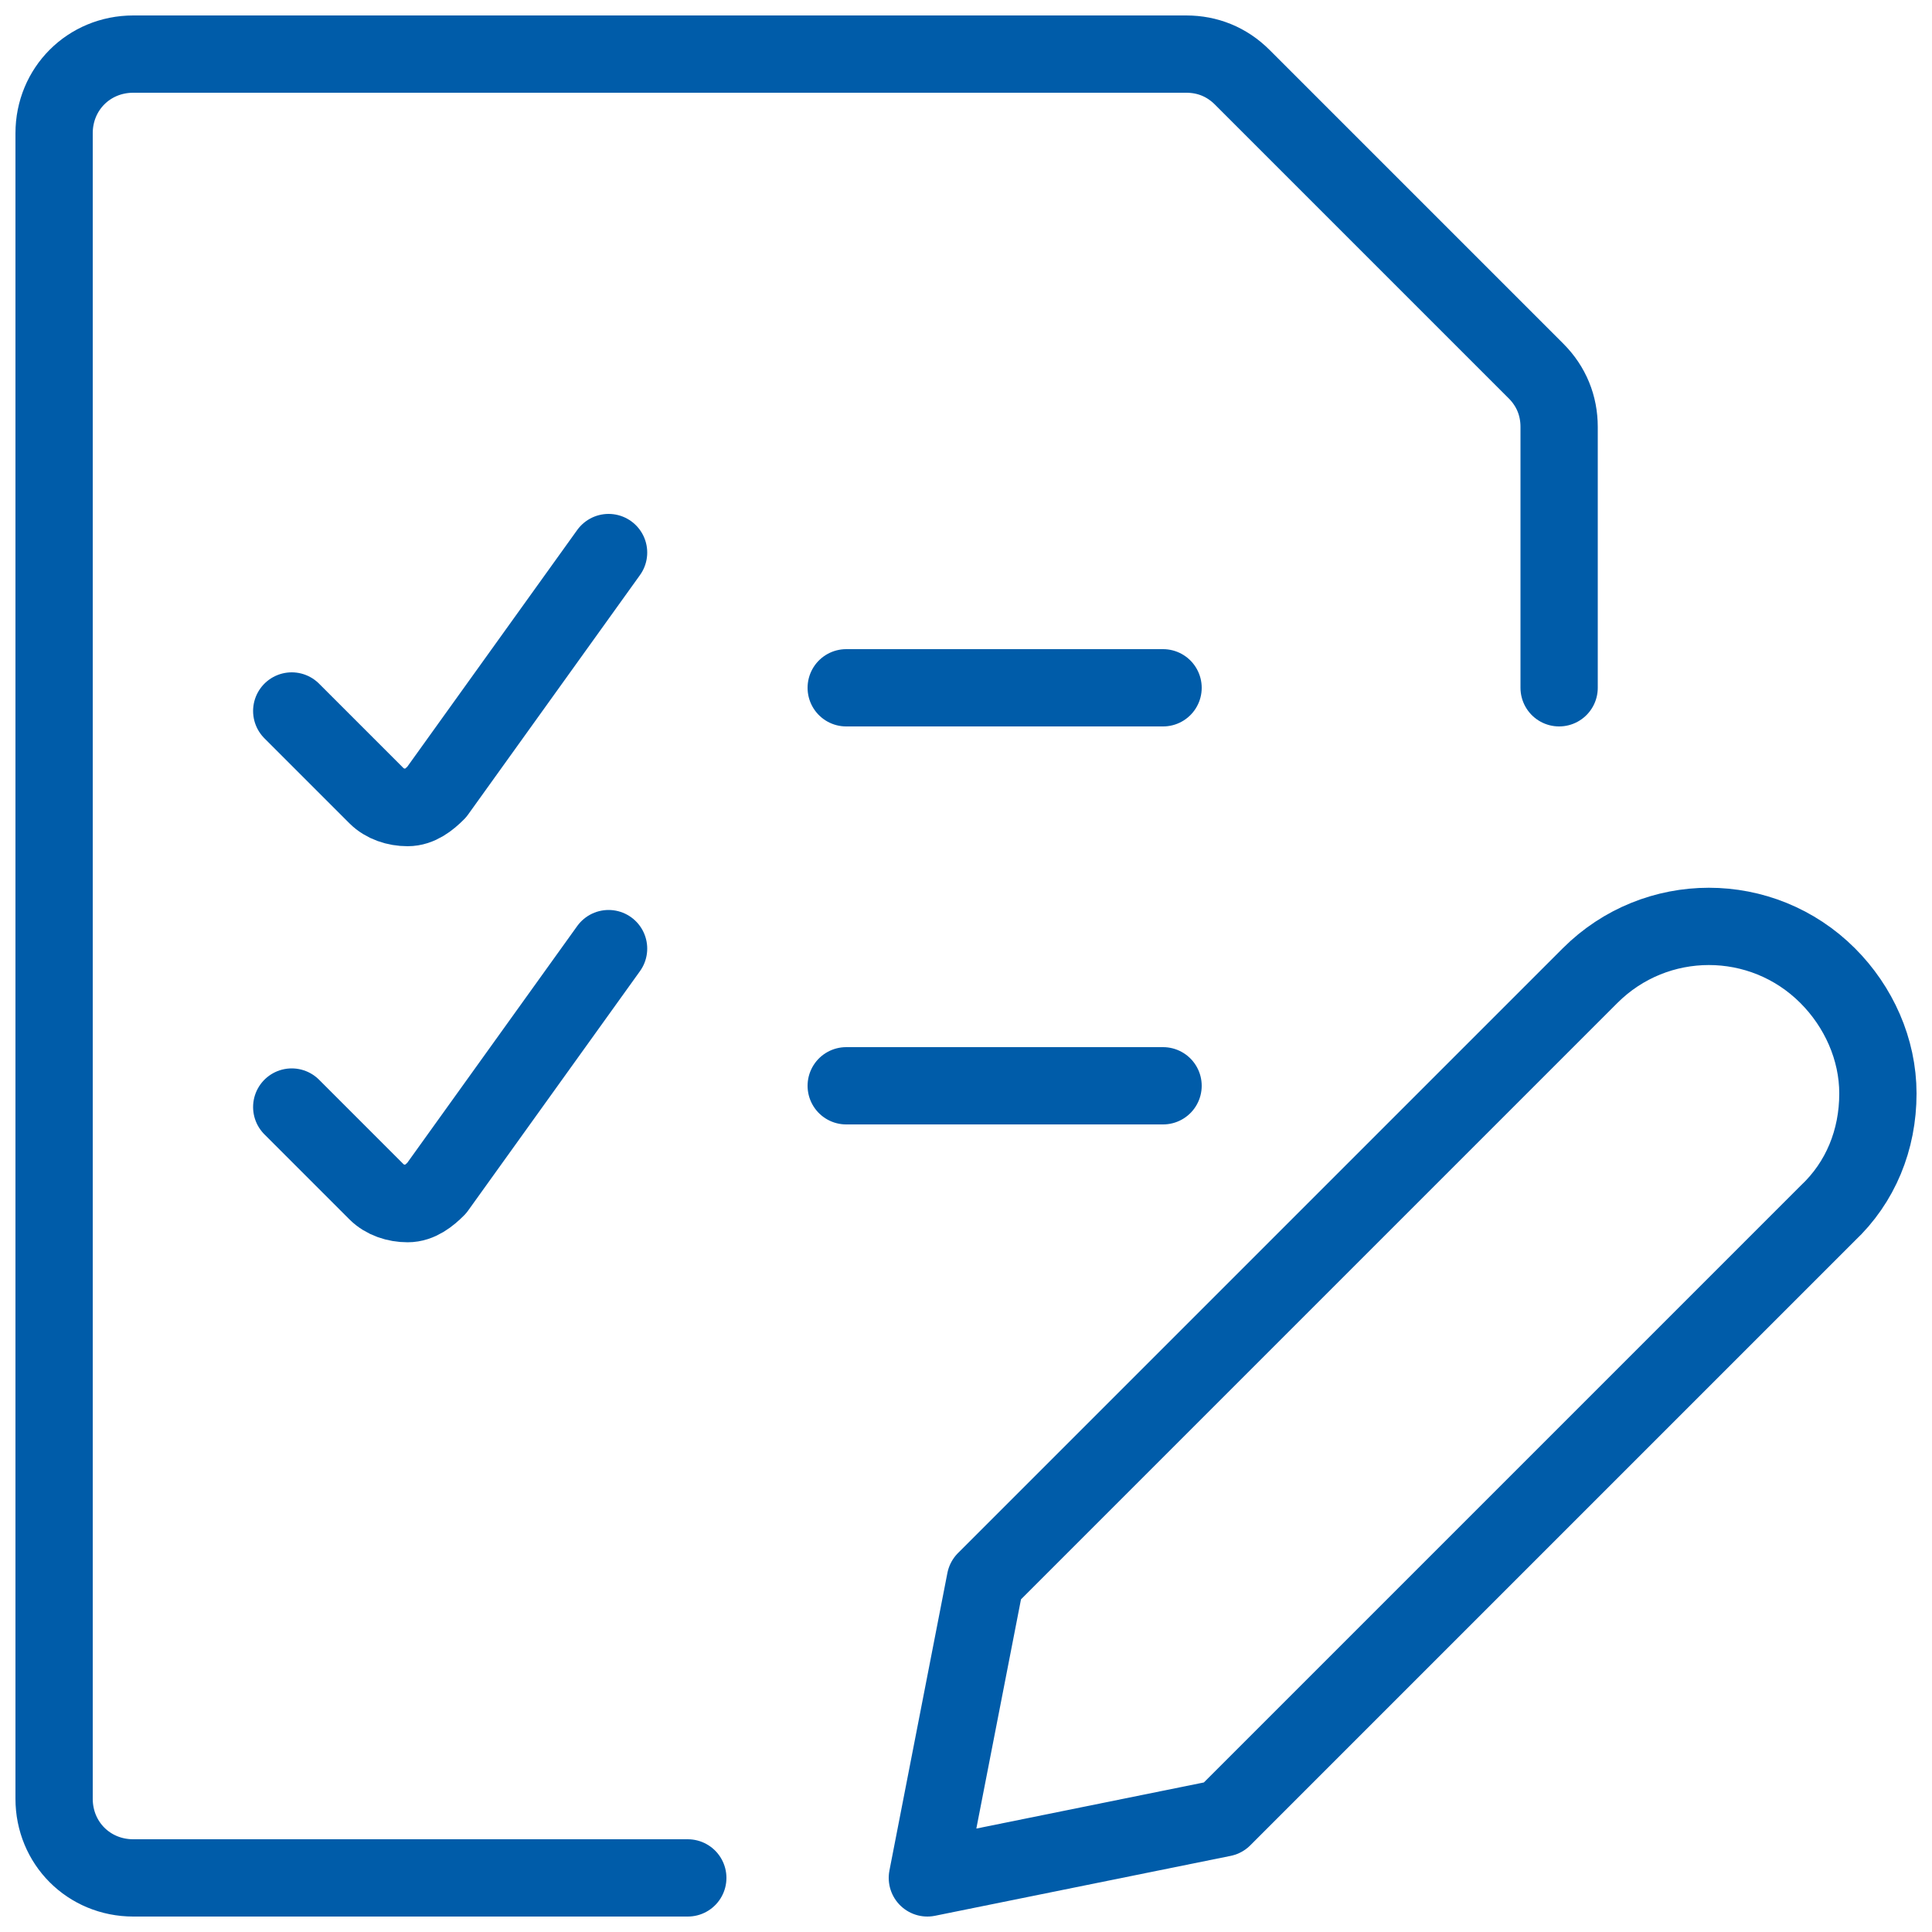
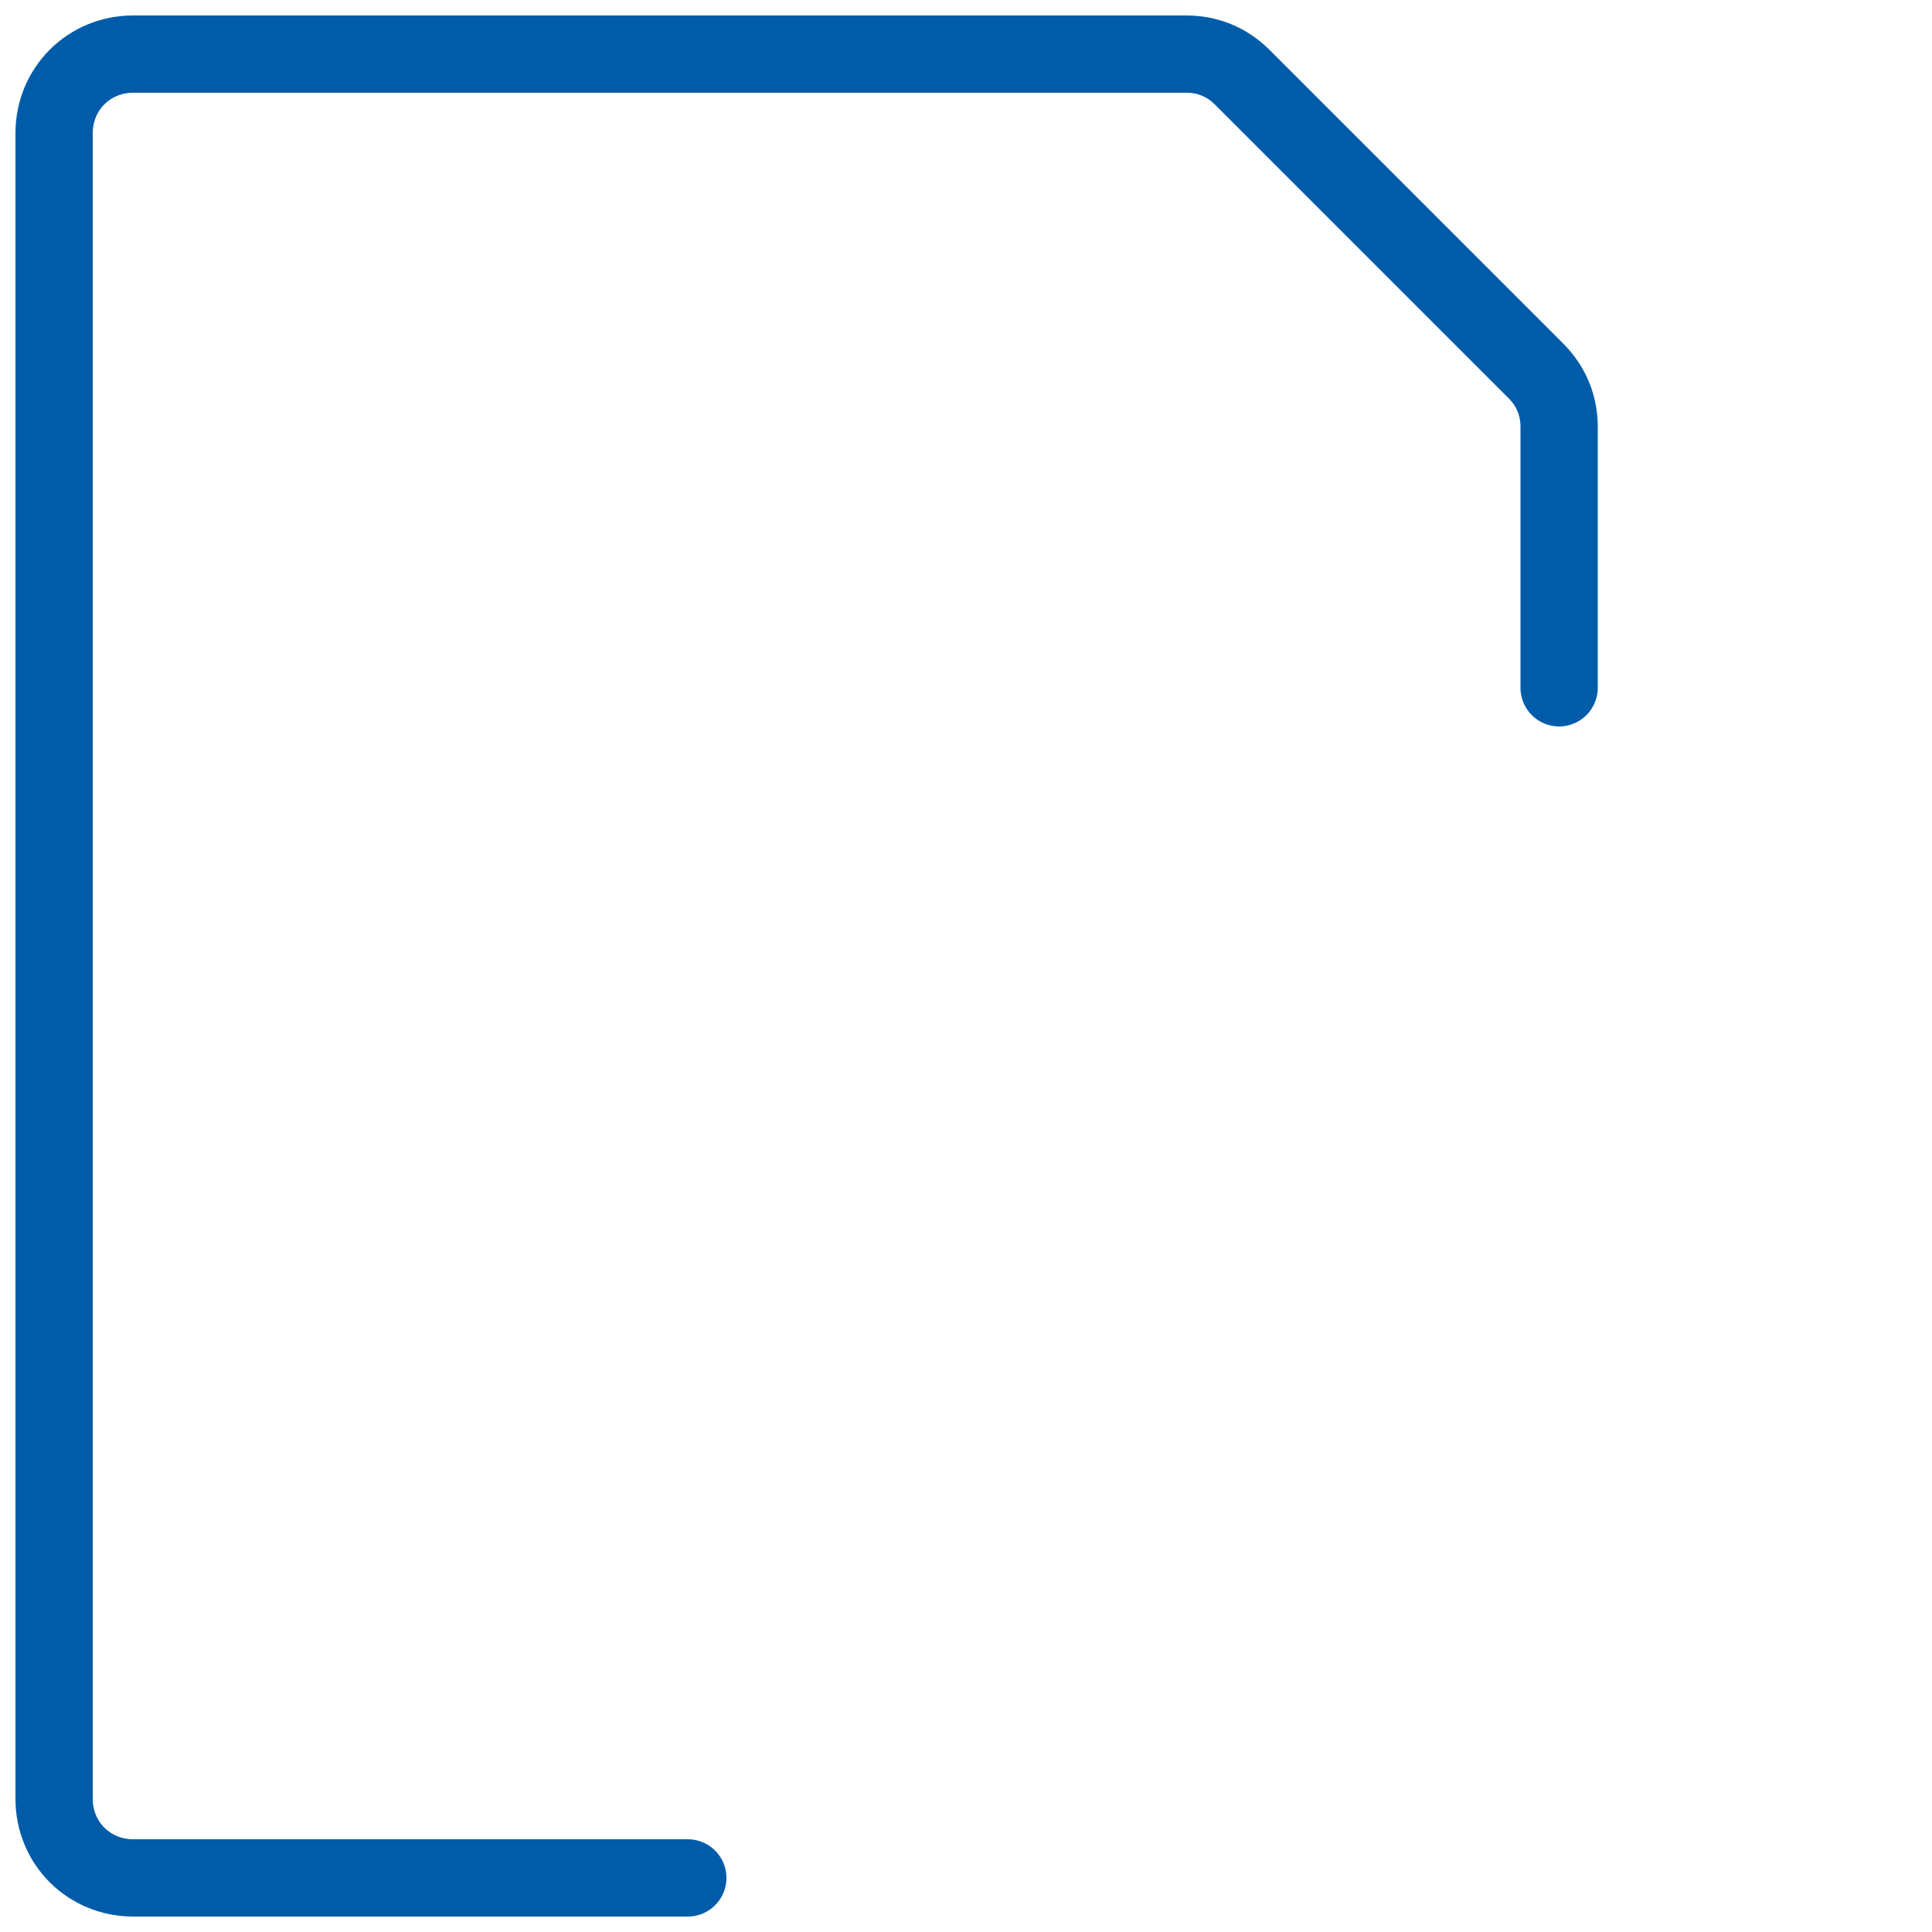
<svg xmlns="http://www.w3.org/2000/svg" viewBox="0 0 100 100">
  <path fill="none" stroke="#050406" stroke-linecap="round" stroke-linejoin="round" stroke-width="4" d="M35.6 97.2H6.9c-2.3 0-4.1-1.8-4.1-4.1V6.9c0-2.3 1.8-4.1 4.1-4.1h54.5c1.1 0 2.1.4 2.9 1.2l15.2 15.2c.8.8 1.2 1.8 1.2 2.9v13.5" style="stroke: #005ca9;" />
-   <path fill="none" stroke="#050406" stroke-linecap="round" stroke-linejoin="round" stroke-width="4" d="M15.1 36.8l4.4 4.4c.4.4 1 .6 1.6.6s1.1-.4 1.5-.8l8.9-12.4M43.8 35.6h16.4M15.1 57.3l4.4 4.4c.4.4 1 .6 1.6.6s1.1-.4 1.5-.8l8.9-12.4M43.8 56.2h16.4M94.6 62.8L63.3 94.1 48 97.2l3-15.4 31.3-31.3c3.4-3.4 8.9-3.4 12.3 0h0c1.6 1.6 2.6 3.8 2.6 6.1 0 2.4-.9 4.6-2.6 6.2h0z" style="stroke: #005ca9;" />
</svg>